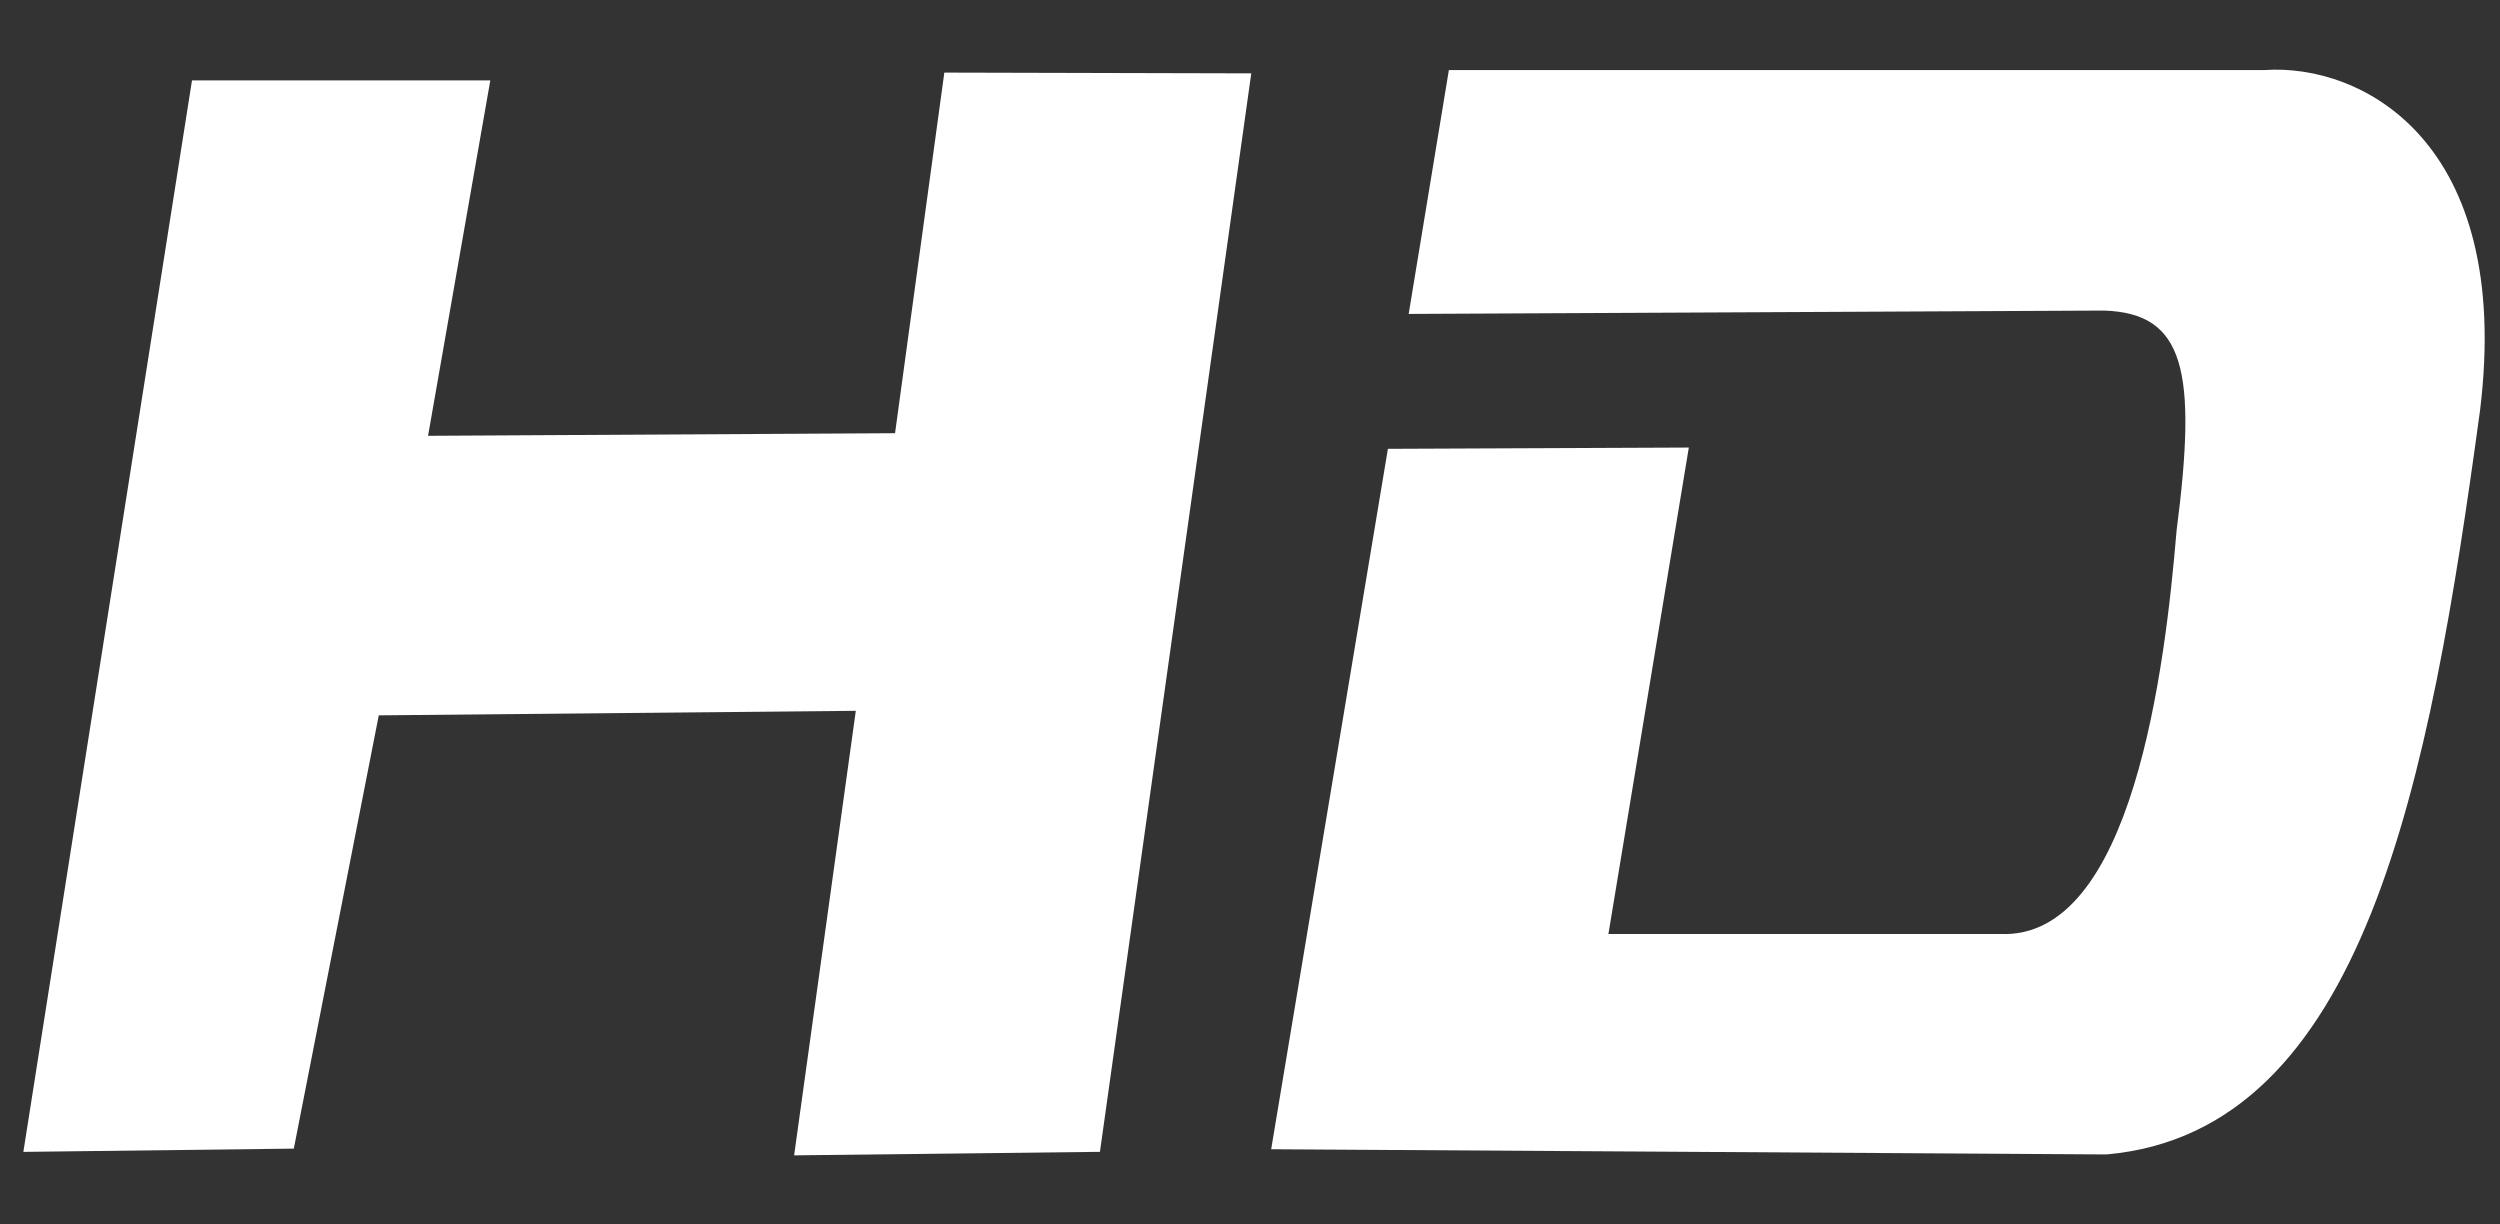
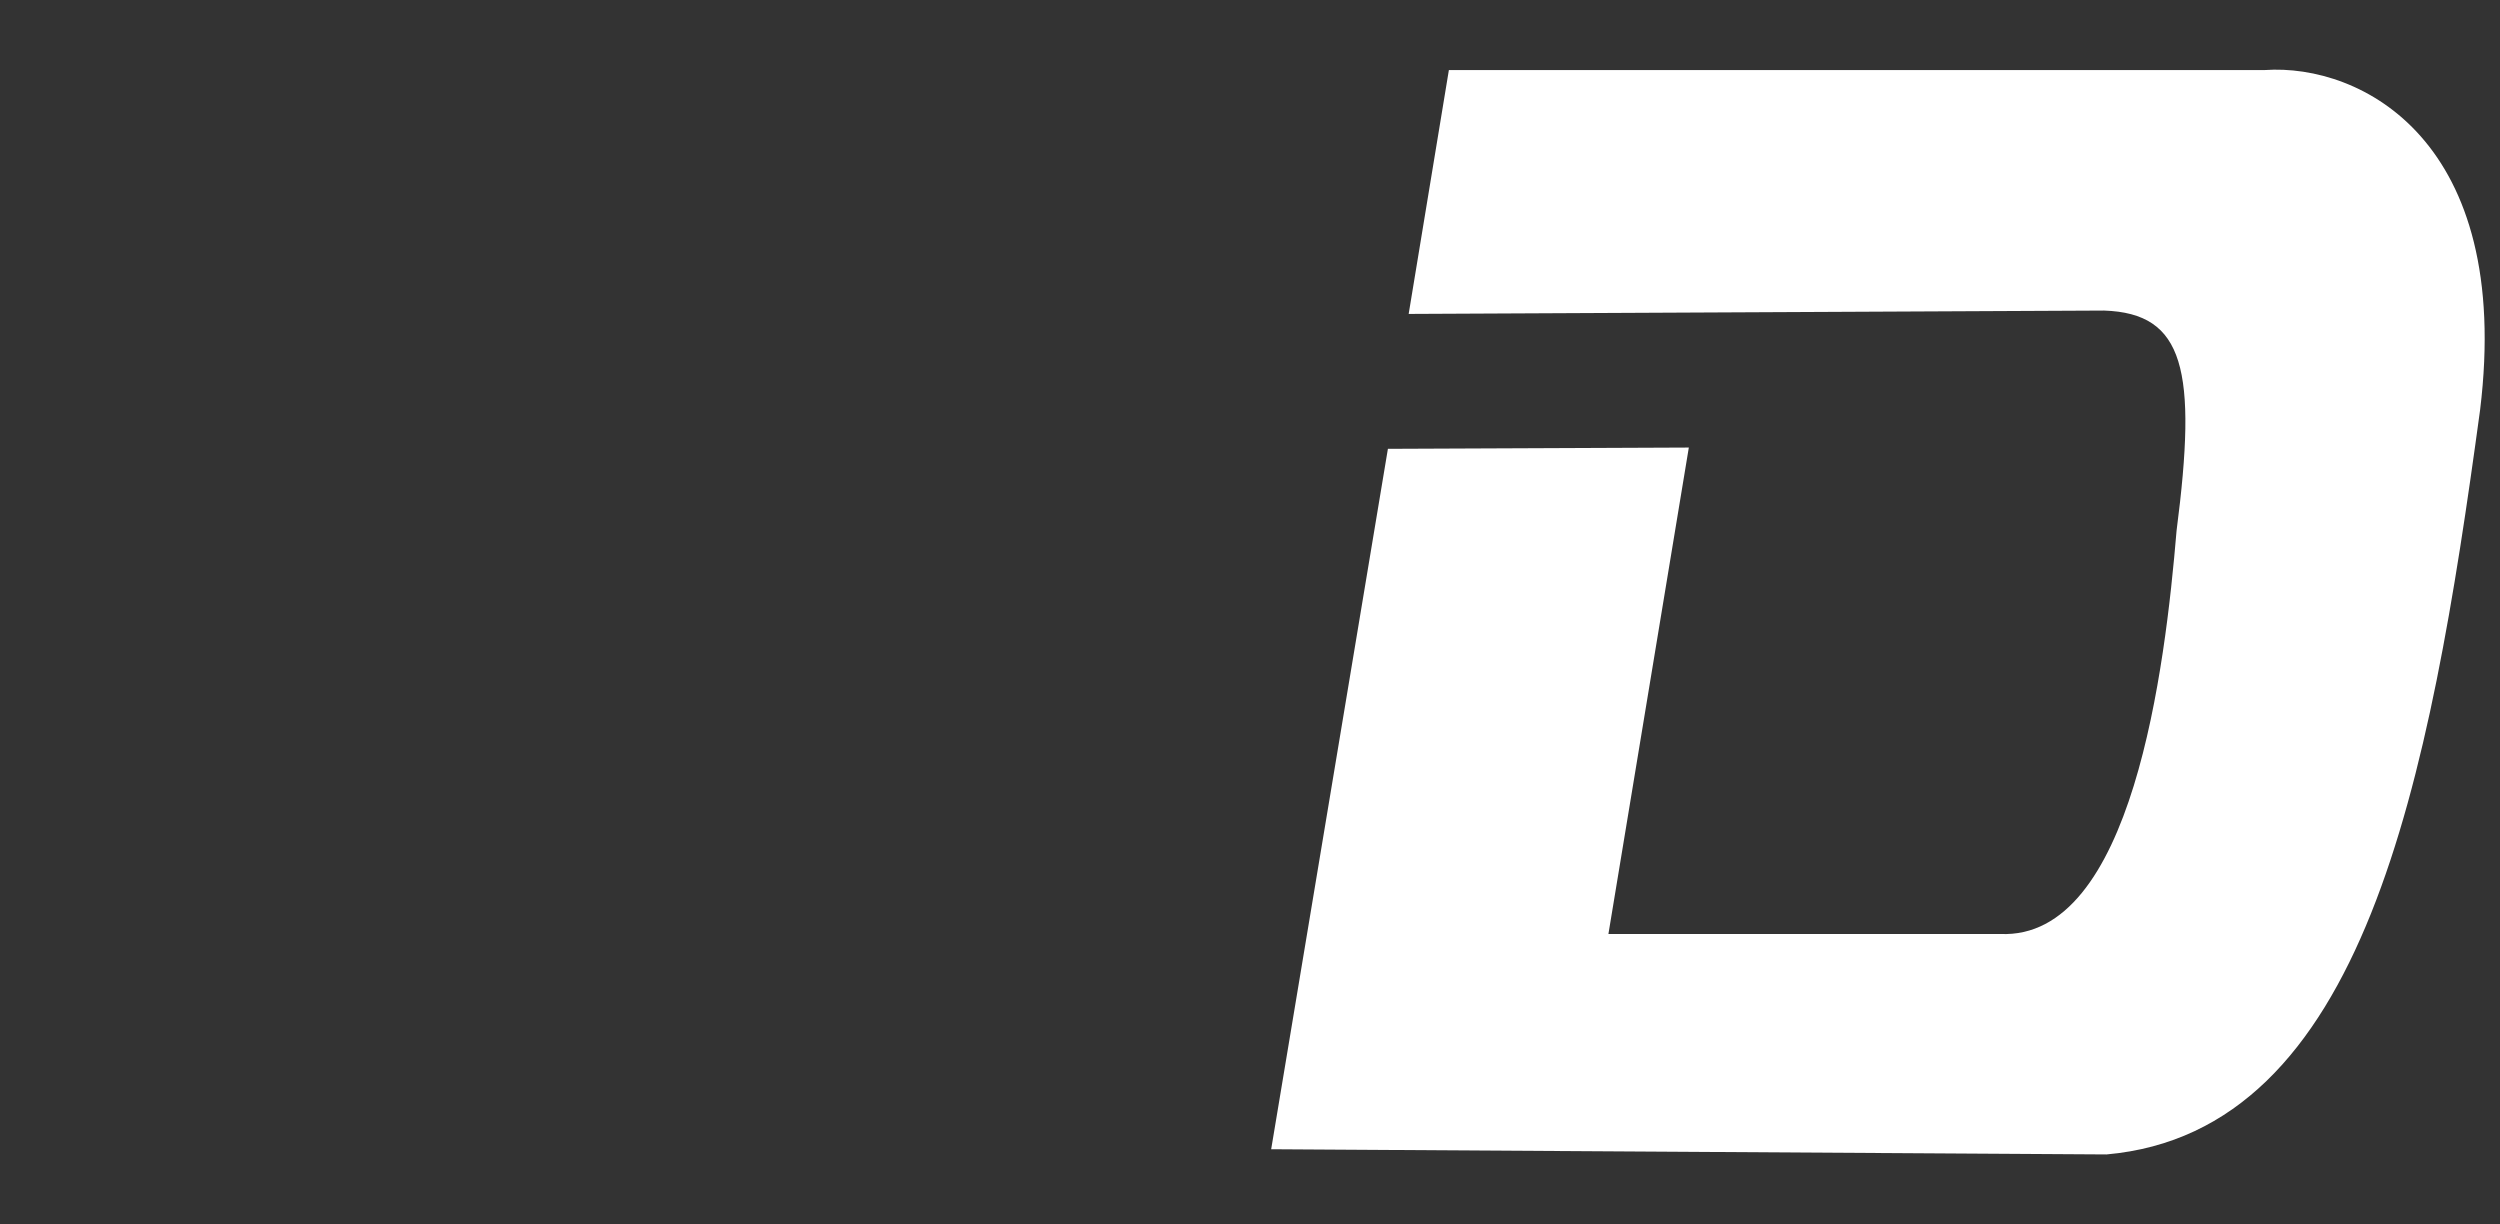
<svg xmlns="http://www.w3.org/2000/svg" xmlns:ns1="http://www.inkscape.org/namespaces/inkscape" xmlns:ns2="http://sodipodi.sourceforge.net/DTD/sodipodi-0.dtd" id="svg2" version="1.1" ns1:version="0.48.5 r10040" width="49" height="24" ns2:docname="ico_hd_on.svg">
  <rect width="100%" height="100%" fill="#333333" stroke="none" />
  <defs id="defs6" />
  <ns2:namedview pagecolor="#ffffff" bordercolor="#666666" borderopacity="1" objecttolerance="10" gridtolerance="10" guidetolerance="10" ns1:pageopacity="0" ns1:pageshadow="2" ns1:window-width="1769" ns1:window-height="1195" id="namedview4" showgrid="false" ns1:zoom="6.9532167" ns1:cx="19.799617" ns1:cy="10.824729" ns1:window-x="0" ns1:window-y="0" ns1:window-maximized="0" ns1:current-layer="svg2" />
-   <path style="fill:#ffffff;stroke:none;stroke-width:1px;stroke-linecap:butt;stroke-linejoin:miter;stroke-opacity:0.502;opacity:1;fill-opacity:1" d="m 3.763,1.576 5.847,0 -1.22,6.966 9.153,-0.051 0.966,-7.068 6.016,0.015 -2.966,21.138 -5.994,0.069 1.209,-8.713 -9.35,0.089 -1.665,8.492 -5.301,0.064 z" id="path3759" ns1:connector-curvature="0" ns2:nodetypes="ccccccccccccc" />
  <path style="fill:#ffffff;fill-opacity:1;stroke:none;stroke-width:1px;stroke-linecap:butt;stroke-linejoin:miter;stroke-opacity:0.502" d="m 28.398,1.373 15.992,0 C 46.278,1.243 49.255,2.757 48.61,8.034 47.617,15.342 46.343,22.178 41.288,22.627 L 24.915,22.525 27.203,8.797 l 5.898,-0.025 -1.576,9.534 7.678,0 c 2.596,0.118 3.234,-5.227 3.458,-7.907 0.408,-3.15 0.154,-4.258 -1.42,-4.312 L 27.61,6.153 z" id="path3767" ns1:connector-curvature="0" ns2:nodetypes="ccccccccccccc" />
</svg>